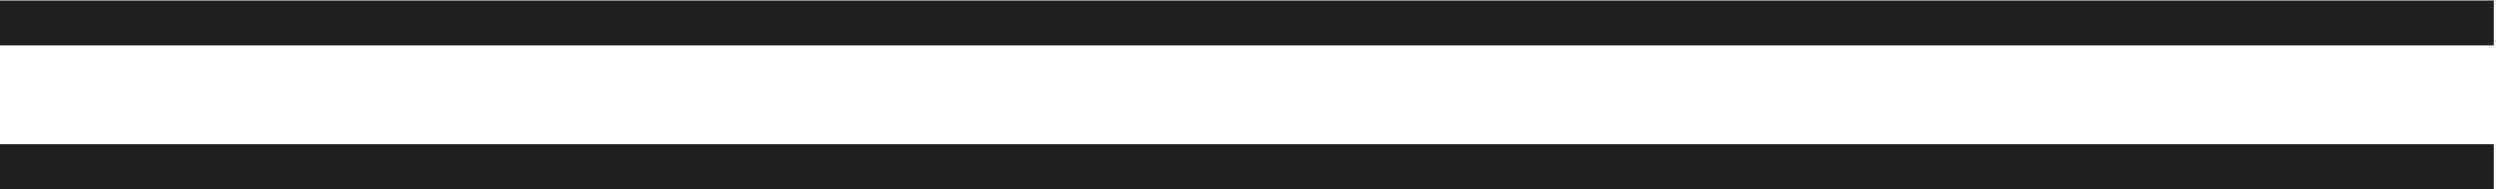
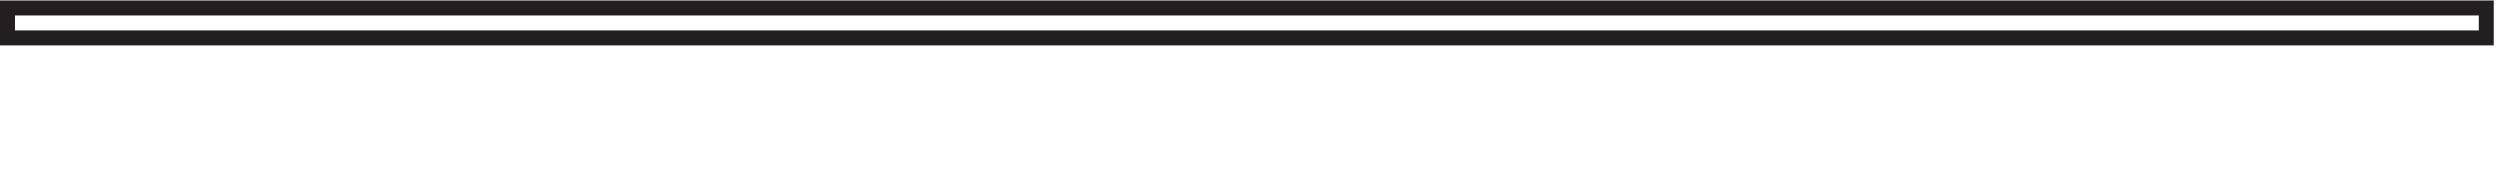
<svg xmlns="http://www.w3.org/2000/svg" xml:space="preserve" width="166.6" height="12.6">
-   <path d="M3.332 90.668H1245.33v-15H3.332v15" style="fill:#231f20;fill-opacity:1;fill-rule:evenodd;stroke:none" transform="matrix(.133 0 0 -.133 .056 12.59)" />
  <path d="M3.332 90.668H1245.33v-15H3.332Z" style="fill:none;stroke:#231f20;stroke-width:7.5;stroke-linecap:butt;stroke-linejoin:miter;stroke-miterlimit:10;stroke-dasharray:none;stroke-opacity:1" transform="matrix(.133 0 0 -.133 .056 12.59)" />
-   <path d="M3.332 18.668H1245.33v-15H3.332v15" style="fill:#231f20;fill-opacity:1;fill-rule:evenodd;stroke:none" transform="matrix(.133 0 0 -.133 .056 12.59)" />
-   <path d="M3.332 18.668H1245.33v-15H3.332Z" style="fill:none;stroke:#231f20;stroke-width:7.5;stroke-linecap:butt;stroke-linejoin:miter;stroke-miterlimit:10;stroke-dasharray:none;stroke-opacity:1" transform="matrix(.133 0 0 -.133 .056 12.59)" />
</svg>